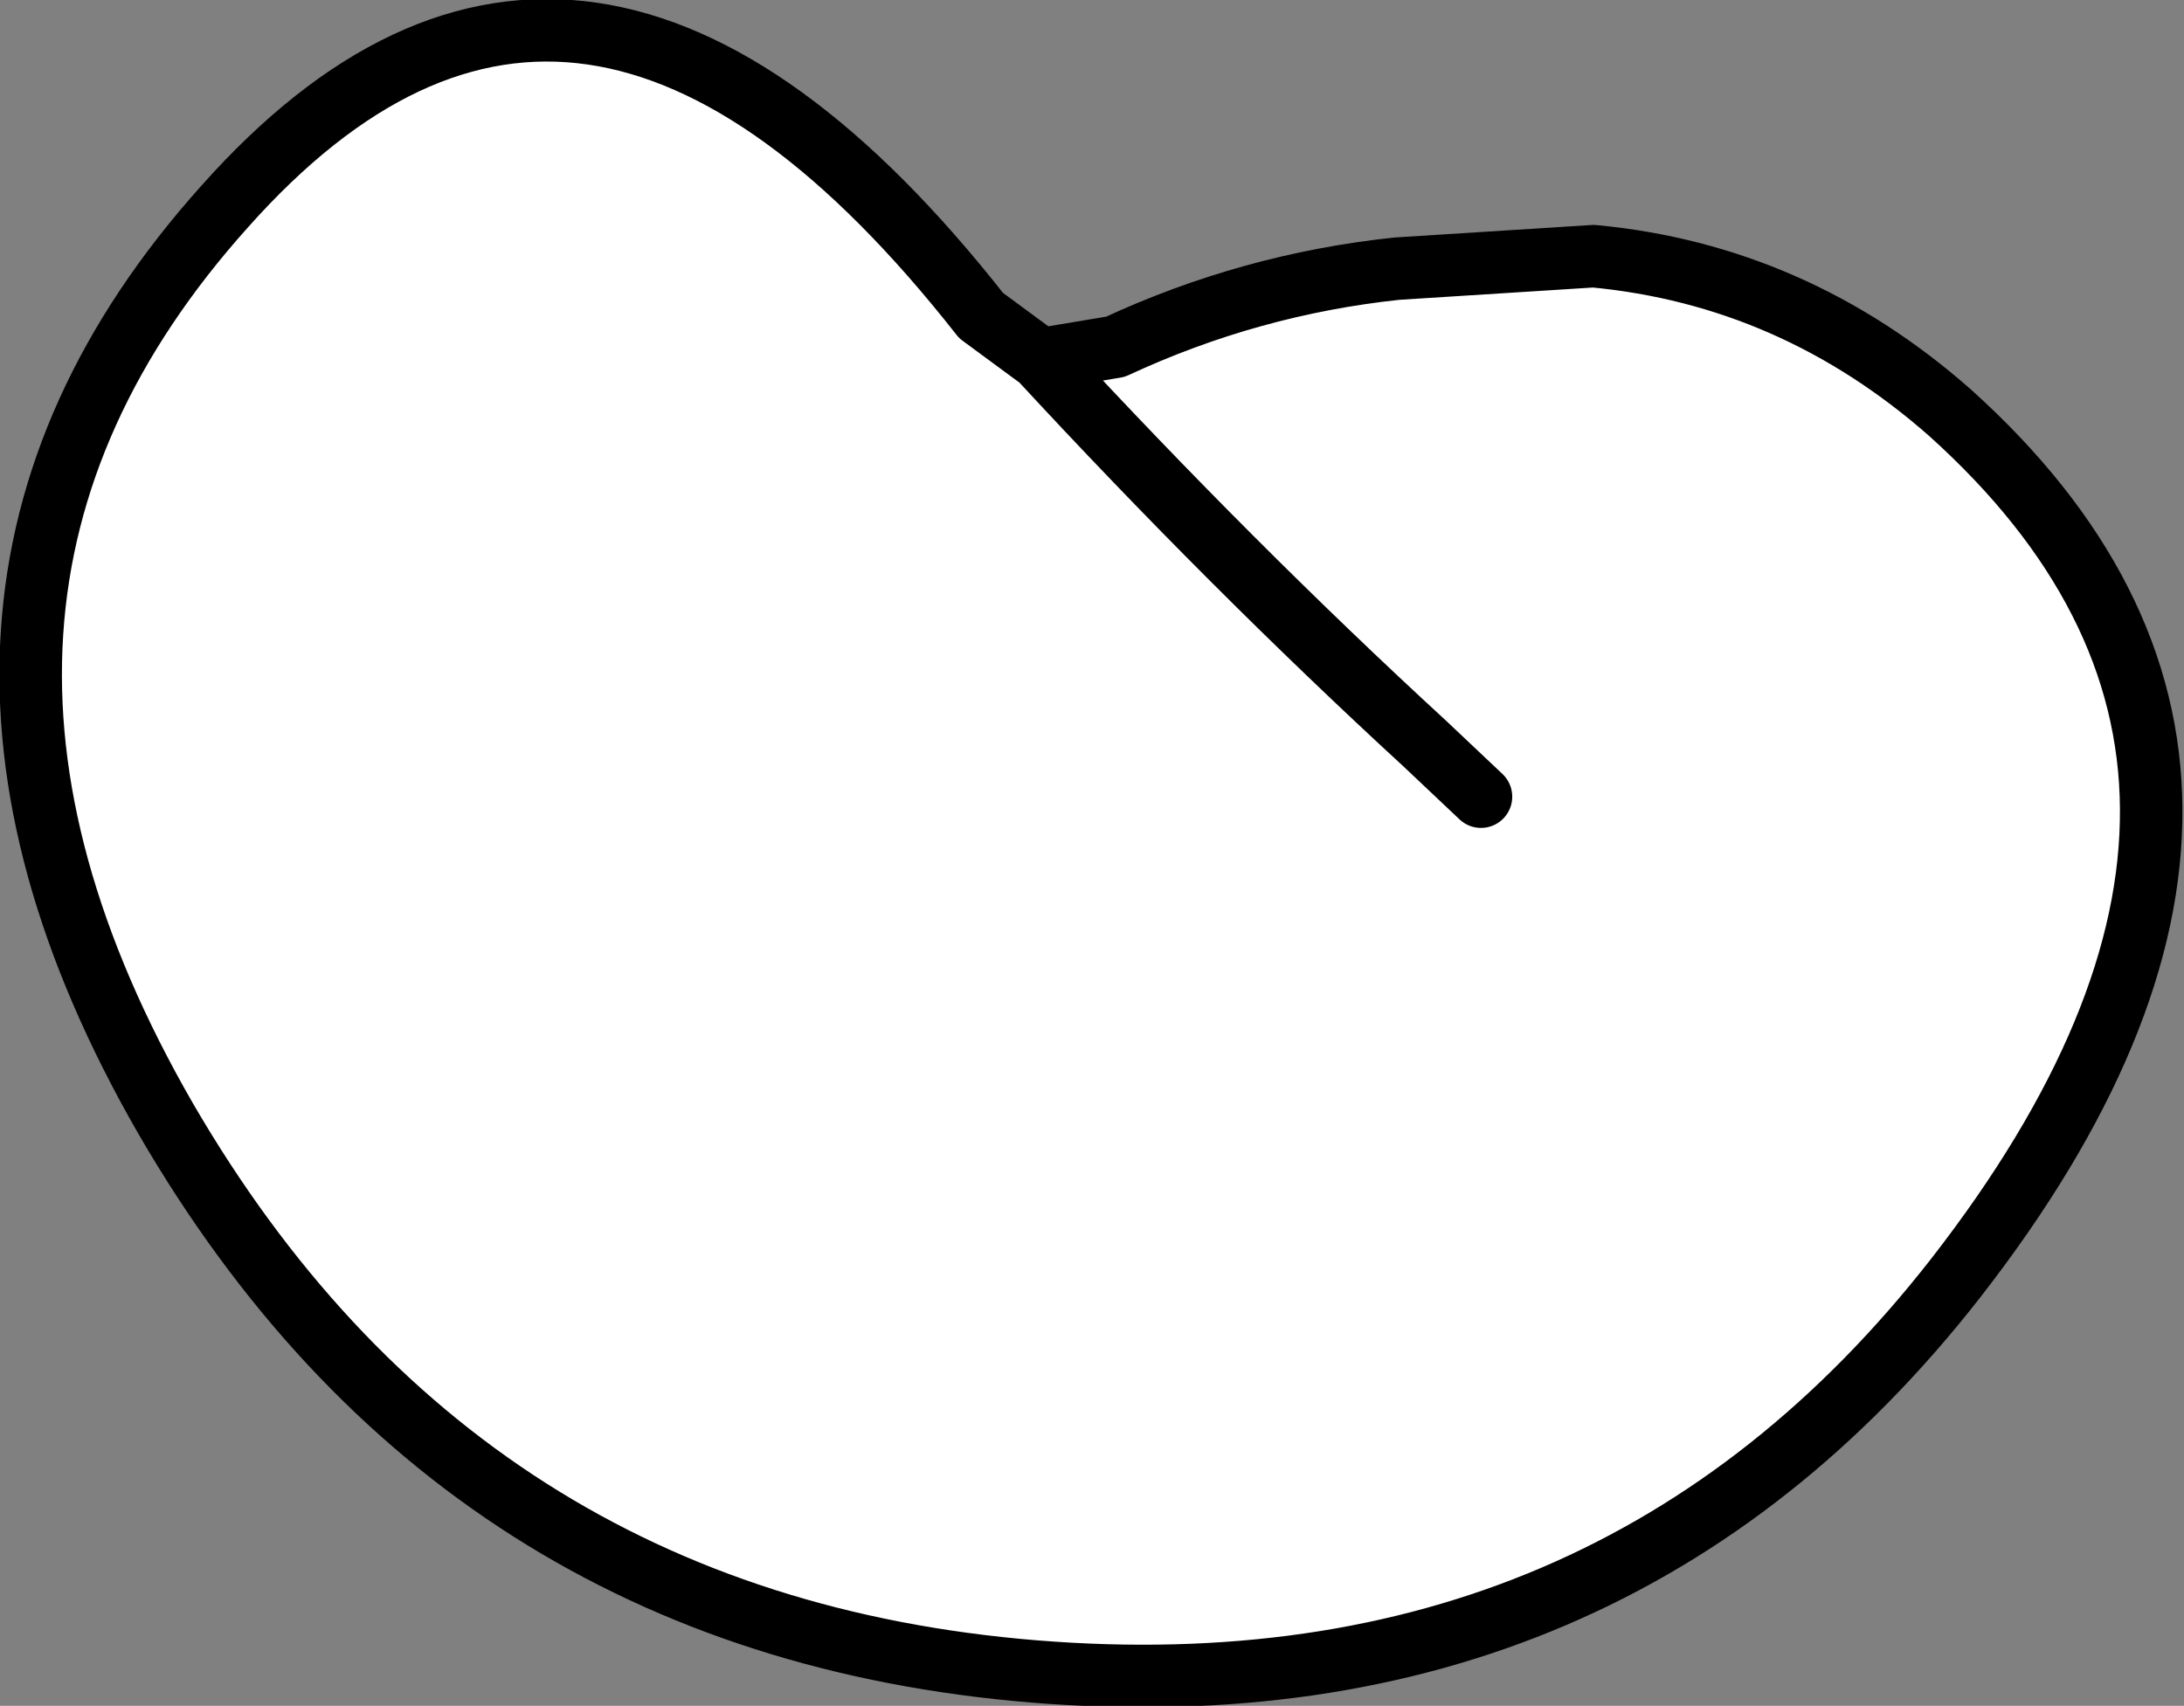
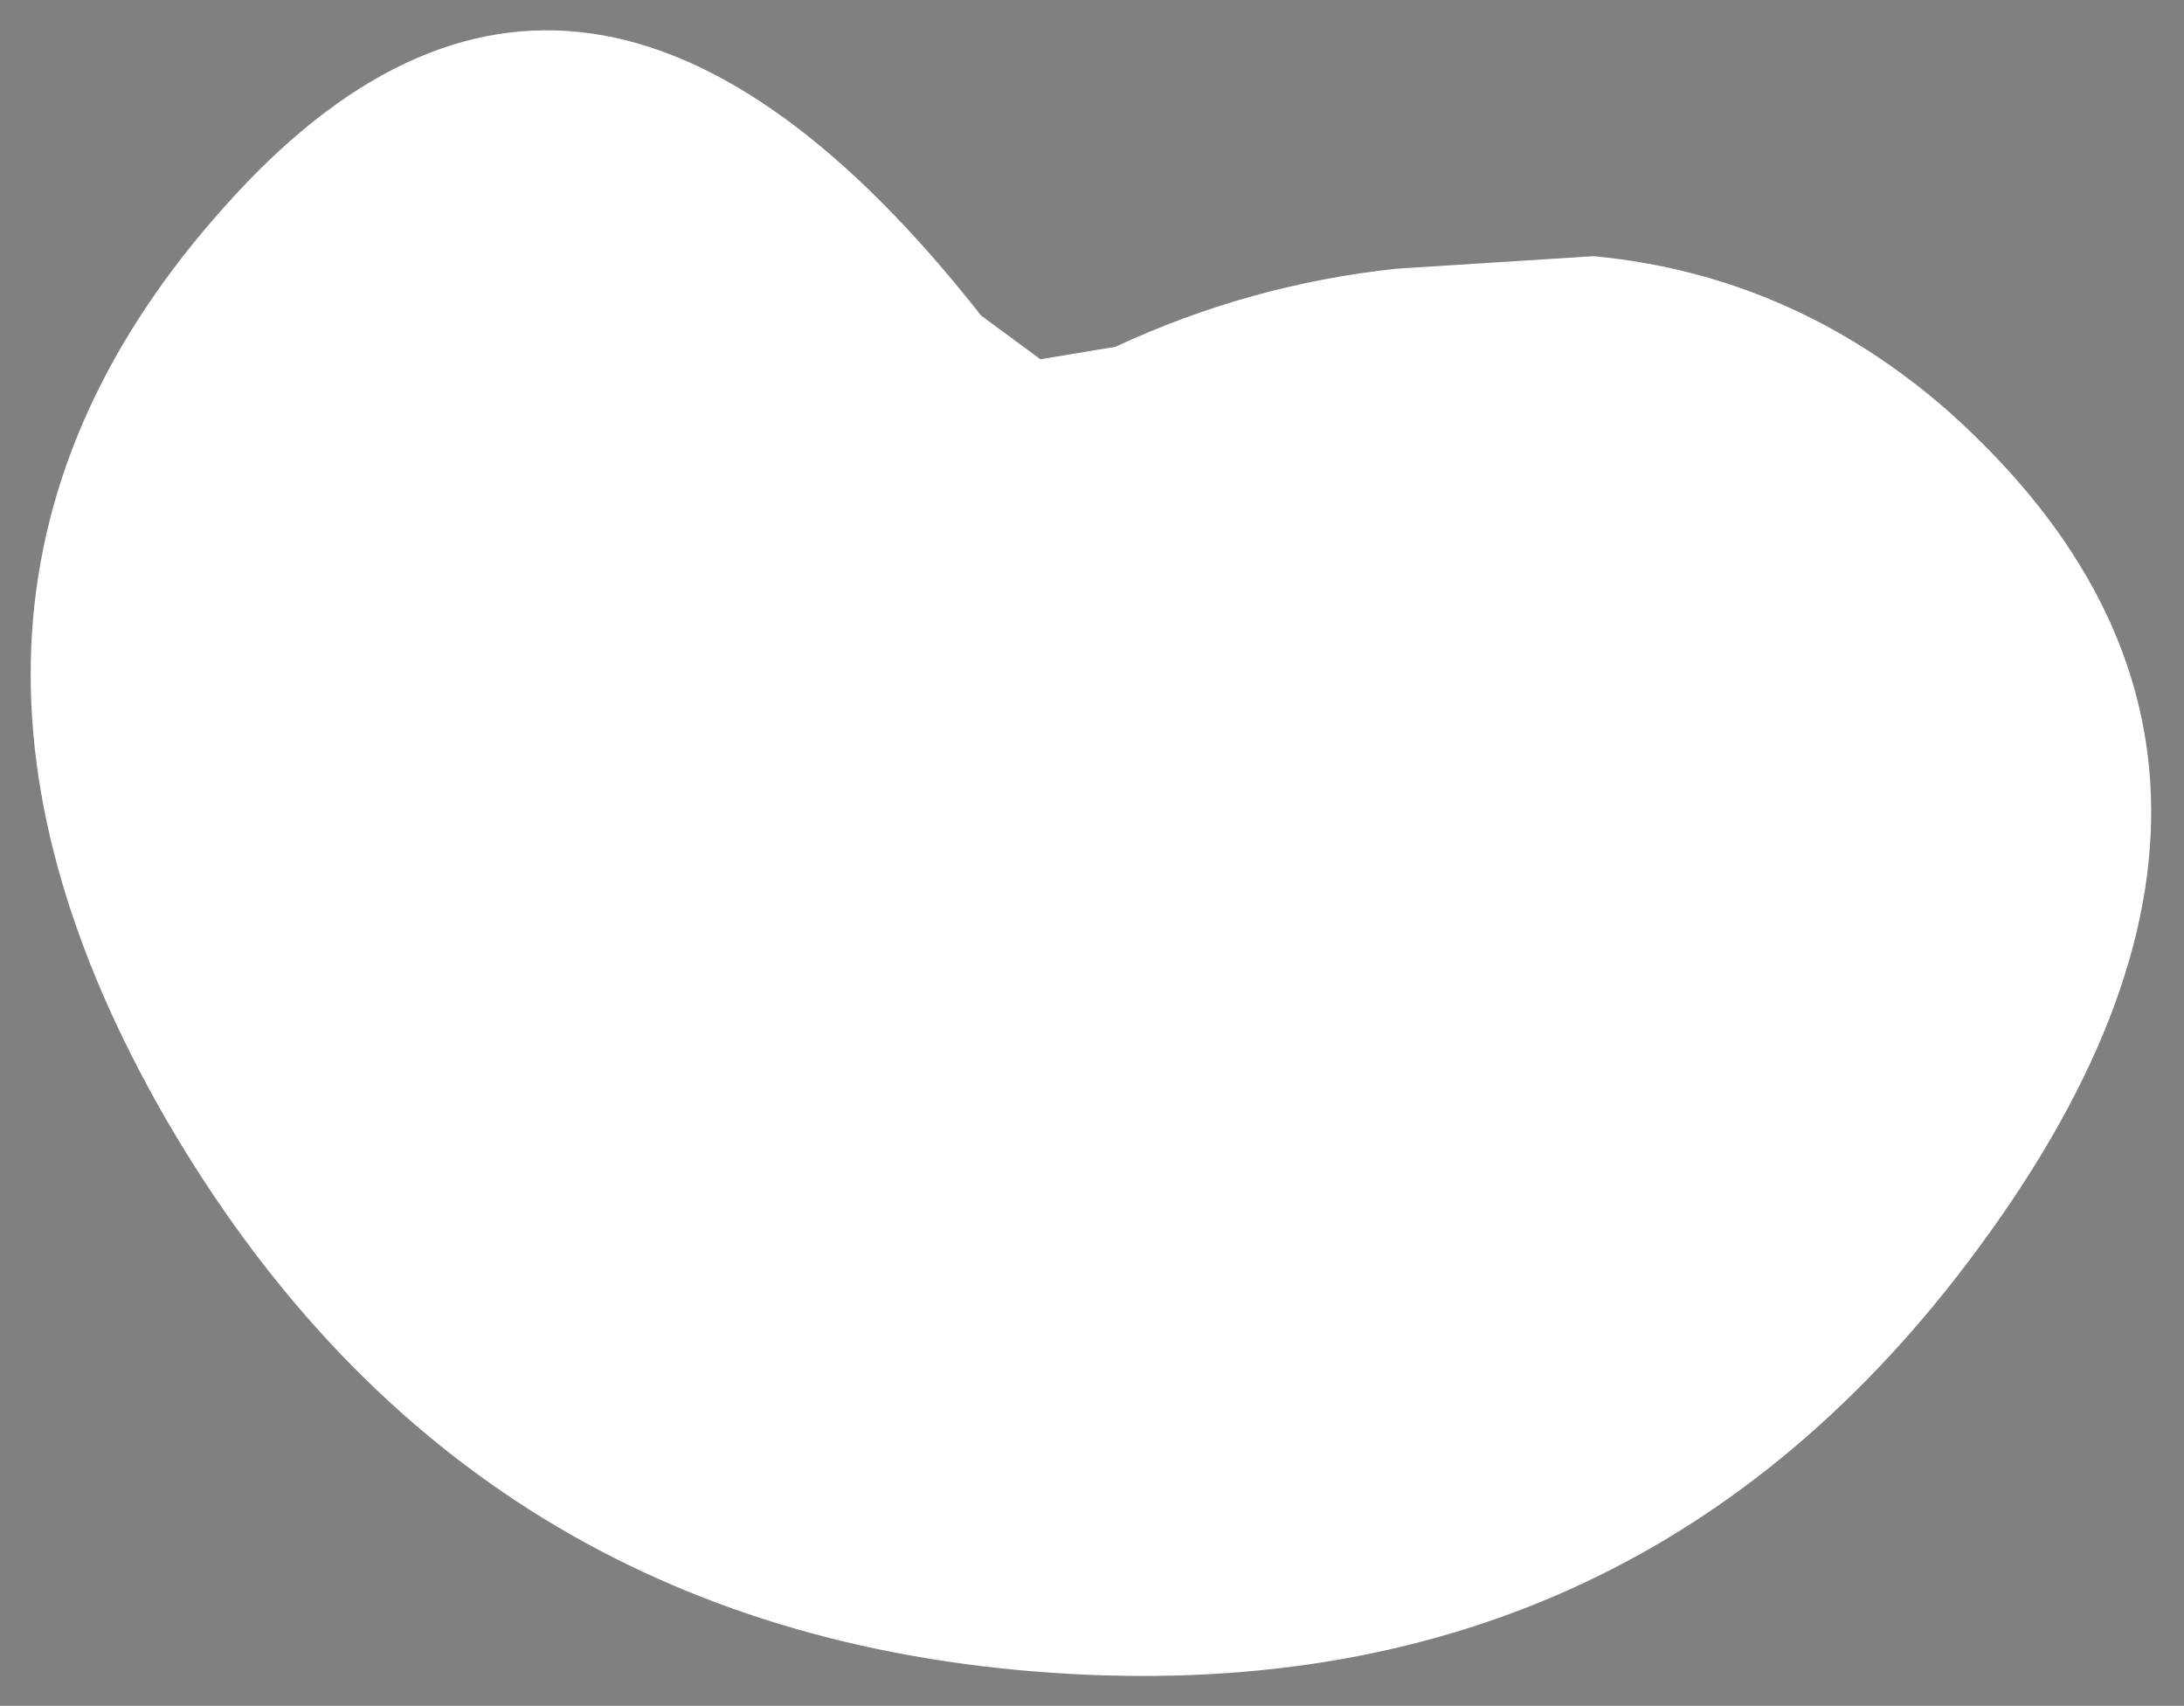
<svg xmlns="http://www.w3.org/2000/svg" height="27.3px" width="34.95px">
  <rect width="100%" height="100%" fill="#808080" stroke="none" />
  <g transform="matrix(1.0, 0.0, 0.0, 1.0, 17.45, 13.65)">
    <path d="M6.25 -0.9 L5.35 -1.75 Q2.25 -4.6 -0.8 -7.9 2.25 -4.6 5.35 -1.75 L6.25 -0.9 M-0.8 -7.9 L0.4 -8.1 Q2.55 -9.1 4.9 -9.35 L8.05 -9.55 Q11.25 -9.25 13.75 -7.05 20.15 -1.3 13.85 6.8 8.35 13.85 -0.9 13.1 -10.1 12.35 -14.8 4.25 -19.55 -4.0 -13.85 -10.35 -8.15 -16.75 -1.75 -8.6 L-0.8 -7.9" fill="#ffffff" fill-rule="evenodd" stroke="none" />
-     <path d="M-0.8 -7.9 Q2.25 -4.6 5.35 -1.75 L6.25 -0.9 M-0.8 -7.9 L-1.75 -8.6 Q-8.15 -16.75 -13.85 -10.35 -19.55 -4.0 -14.8 4.25 -10.1 12.35 -0.9 13.1 8.35 13.85 13.85 6.8 20.15 -1.3 13.75 -7.05 11.25 -9.25 8.05 -9.55 L4.9 -9.35 Q2.55 -9.1 0.4 -8.1 L-0.8 -7.9 Z" fill="none" stroke="#000000" stroke-linecap="round" stroke-linejoin="round" stroke-width="1.0" />
  </g>
</svg>